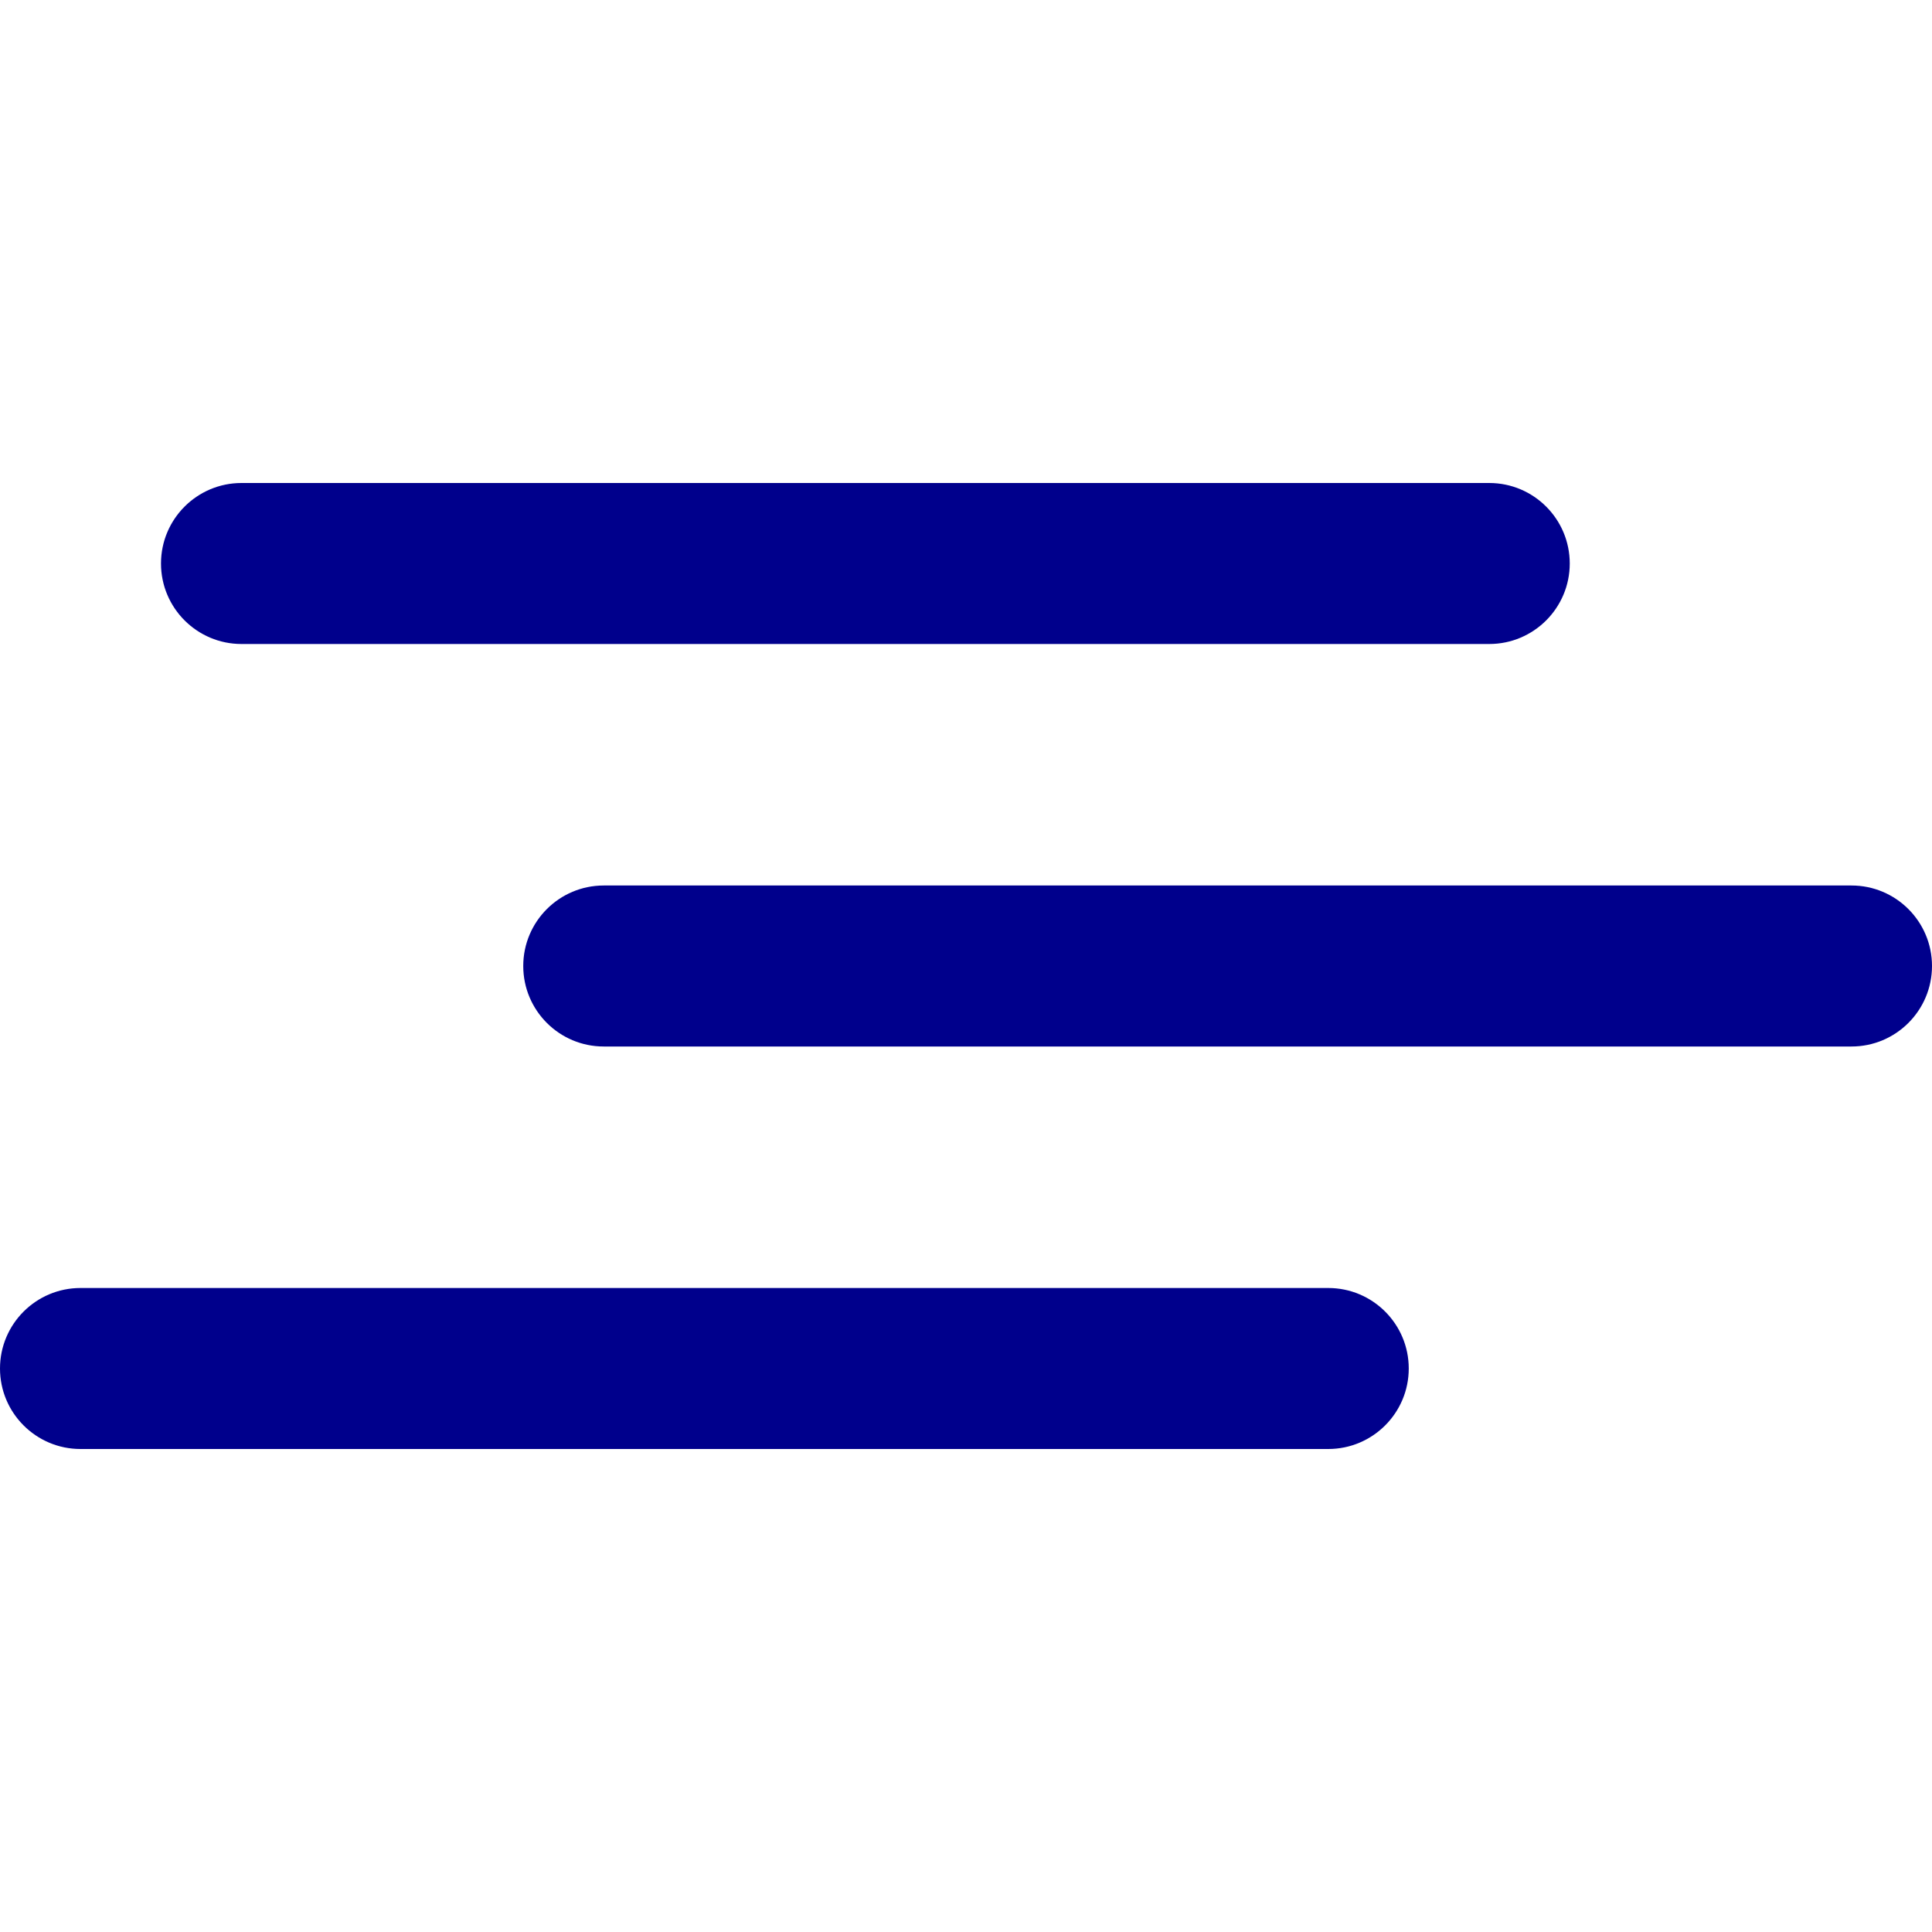
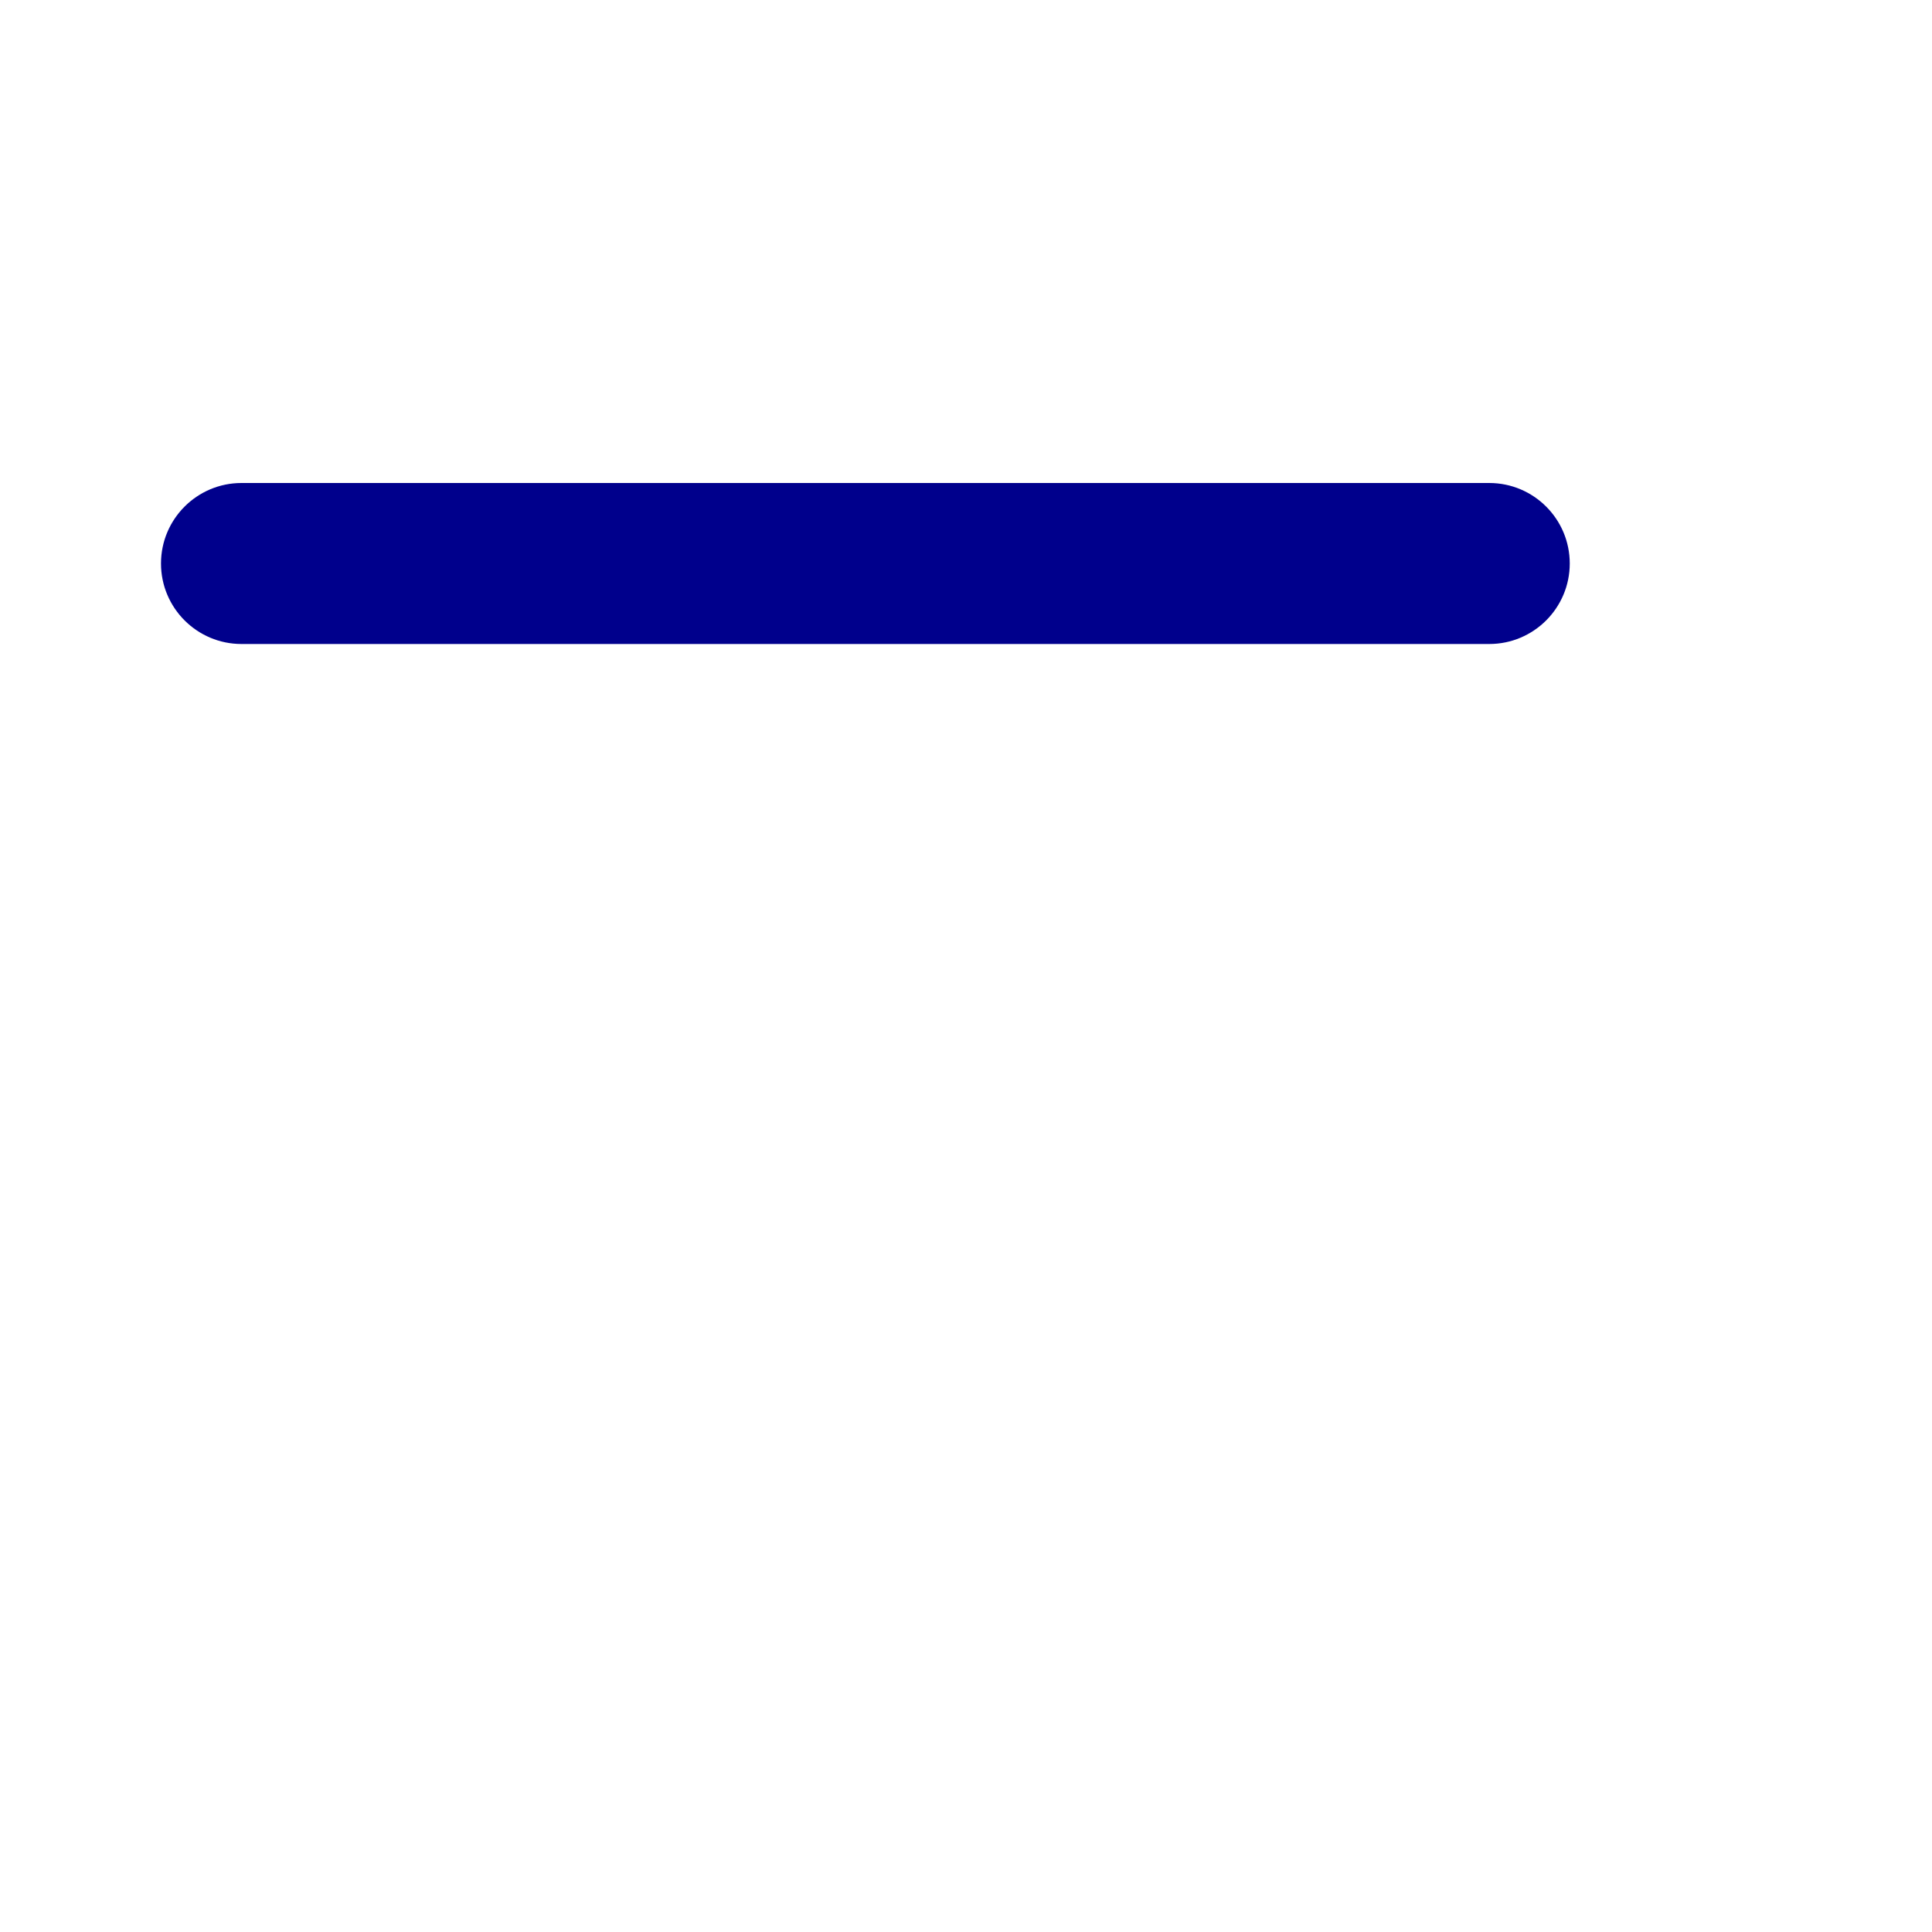
<svg xmlns="http://www.w3.org/2000/svg" width="24" height="24" viewBox="0 0 24 24" fill="none">
  <path d="M2 7C2 6.448 2.448 6 3 6H18.5C19.052 6 19.5 6.448 19.5 7C19.5 7.552 19.052 8 18.5 8H3C2.448 8 2 7.552 2 7Z" fill="#00008C" />
-   <path d="M6.5 12C6.5 11.448 6.948 11 7.5 11H23C23.552 11 24 11.448 24 12C24 12.552 23.552 13 23 13H7.5C6.948 13 6.5 12.552 6.5 12Z" fill="#00008C" />
-   <path d="M1 16C0.448 16 0 16.448 0 17C0 17.552 0.448 18 1 18H16.5C17.052 18 17.5 17.552 17.5 17C17.5 16.448 17.052 16 16.5 16H1Z" fill="#00008C" />
</svg>